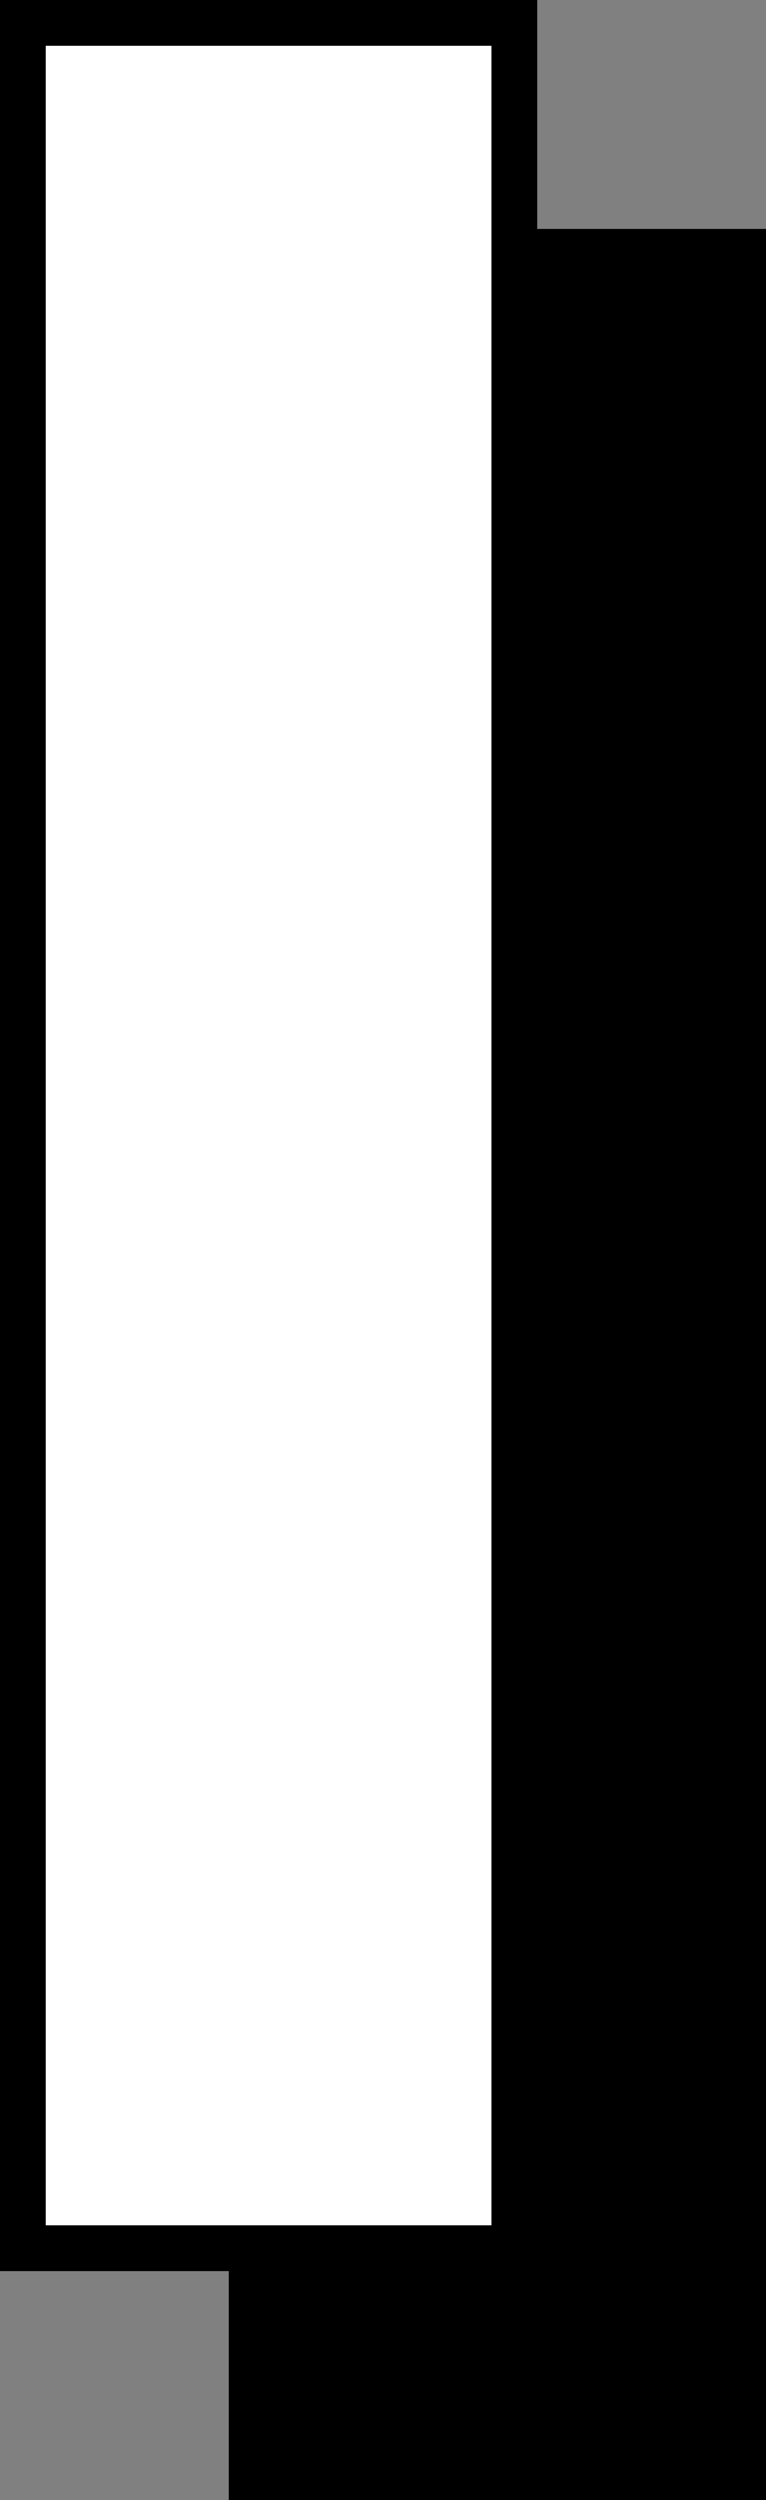
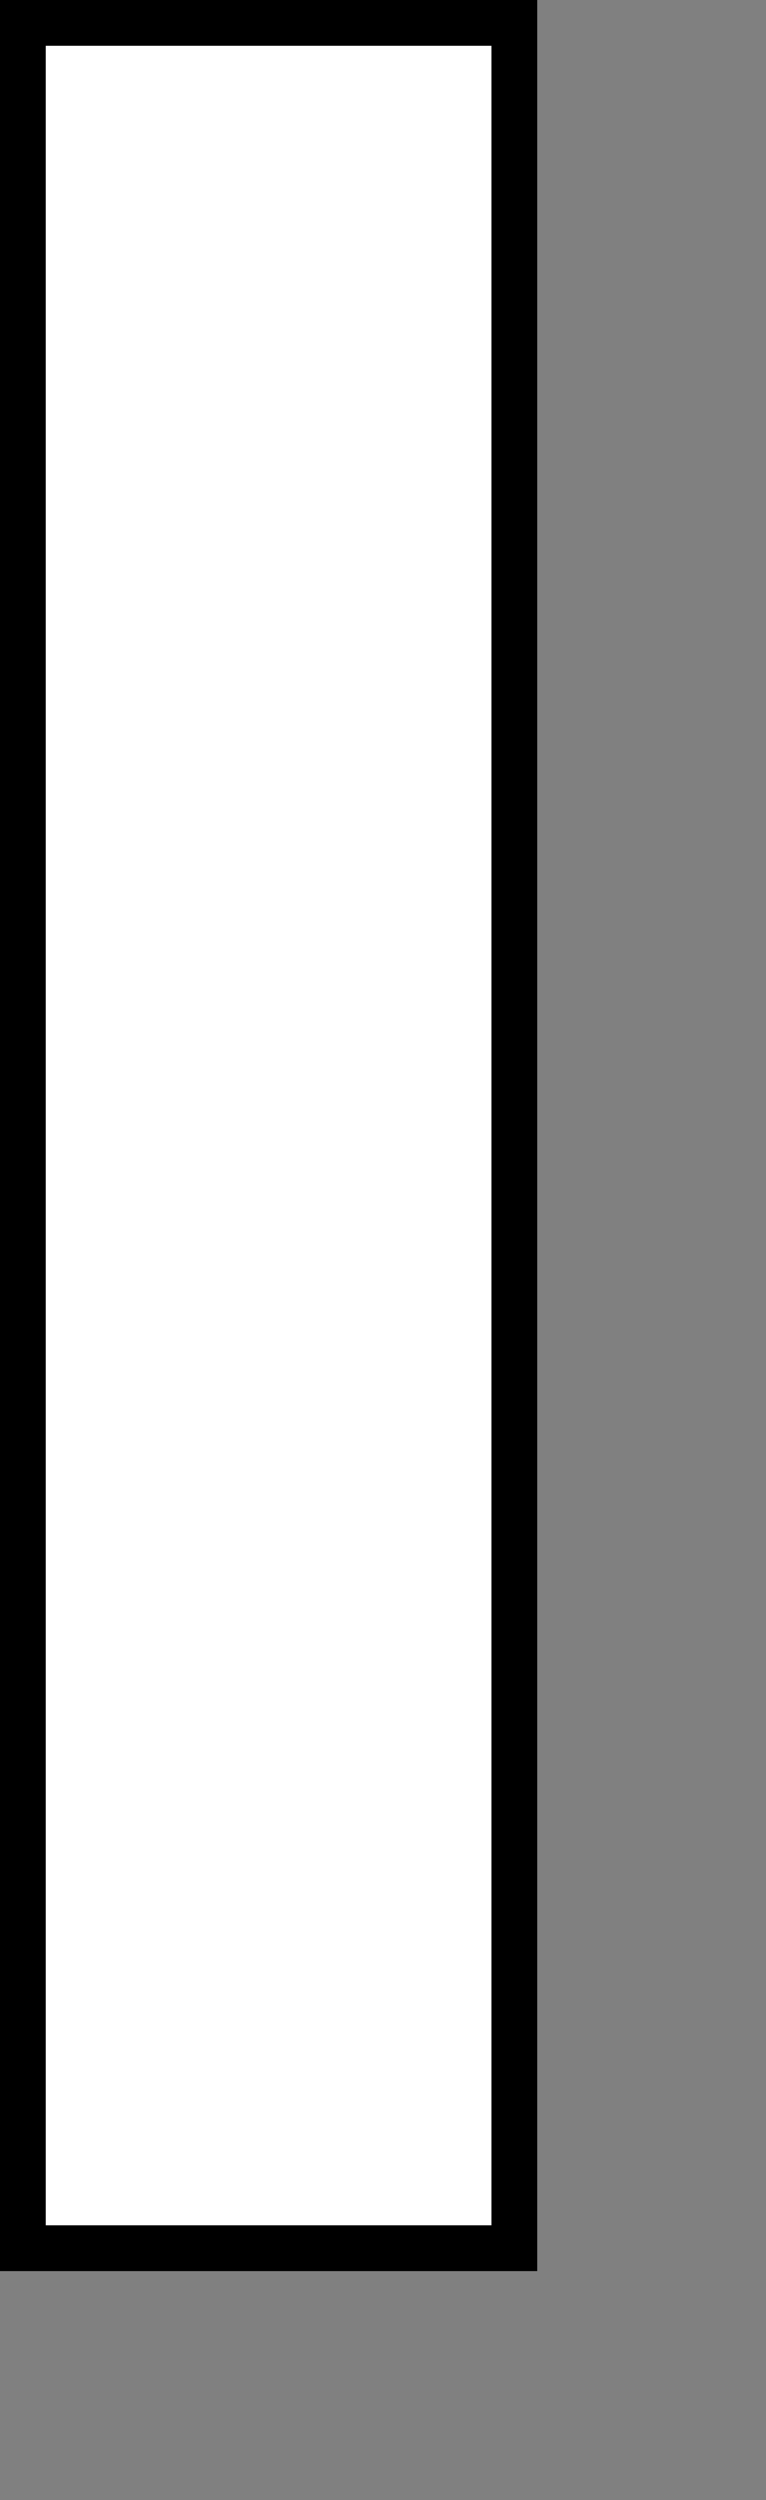
<svg xmlns="http://www.w3.org/2000/svg" width="33.48" height="109.2" viewBox="0 0 33.48 109.2">
  <rect x="0" y="0" width="33.48" height="109.2" fill="#808080" stroke="none" />
  <g id="グループ_869" data-name="グループ 869" transform="translate(-354.26 -54.393)">
-     <path id="パス_7041" data-name="パス 7041" d="M-10.74,0H10.74V-97.2H-10.74Z" transform="translate(376 162.593)" stroke="#000" stroke-width="2" />
    <path id="パス_7040" data-name="パス 7040" d="M-10.74,0H10.74V-97.2H-10.74Z" transform="translate(366 152.593)" fill="#fff" stroke="#000" stroke-width="2" />
  </g>
</svg>